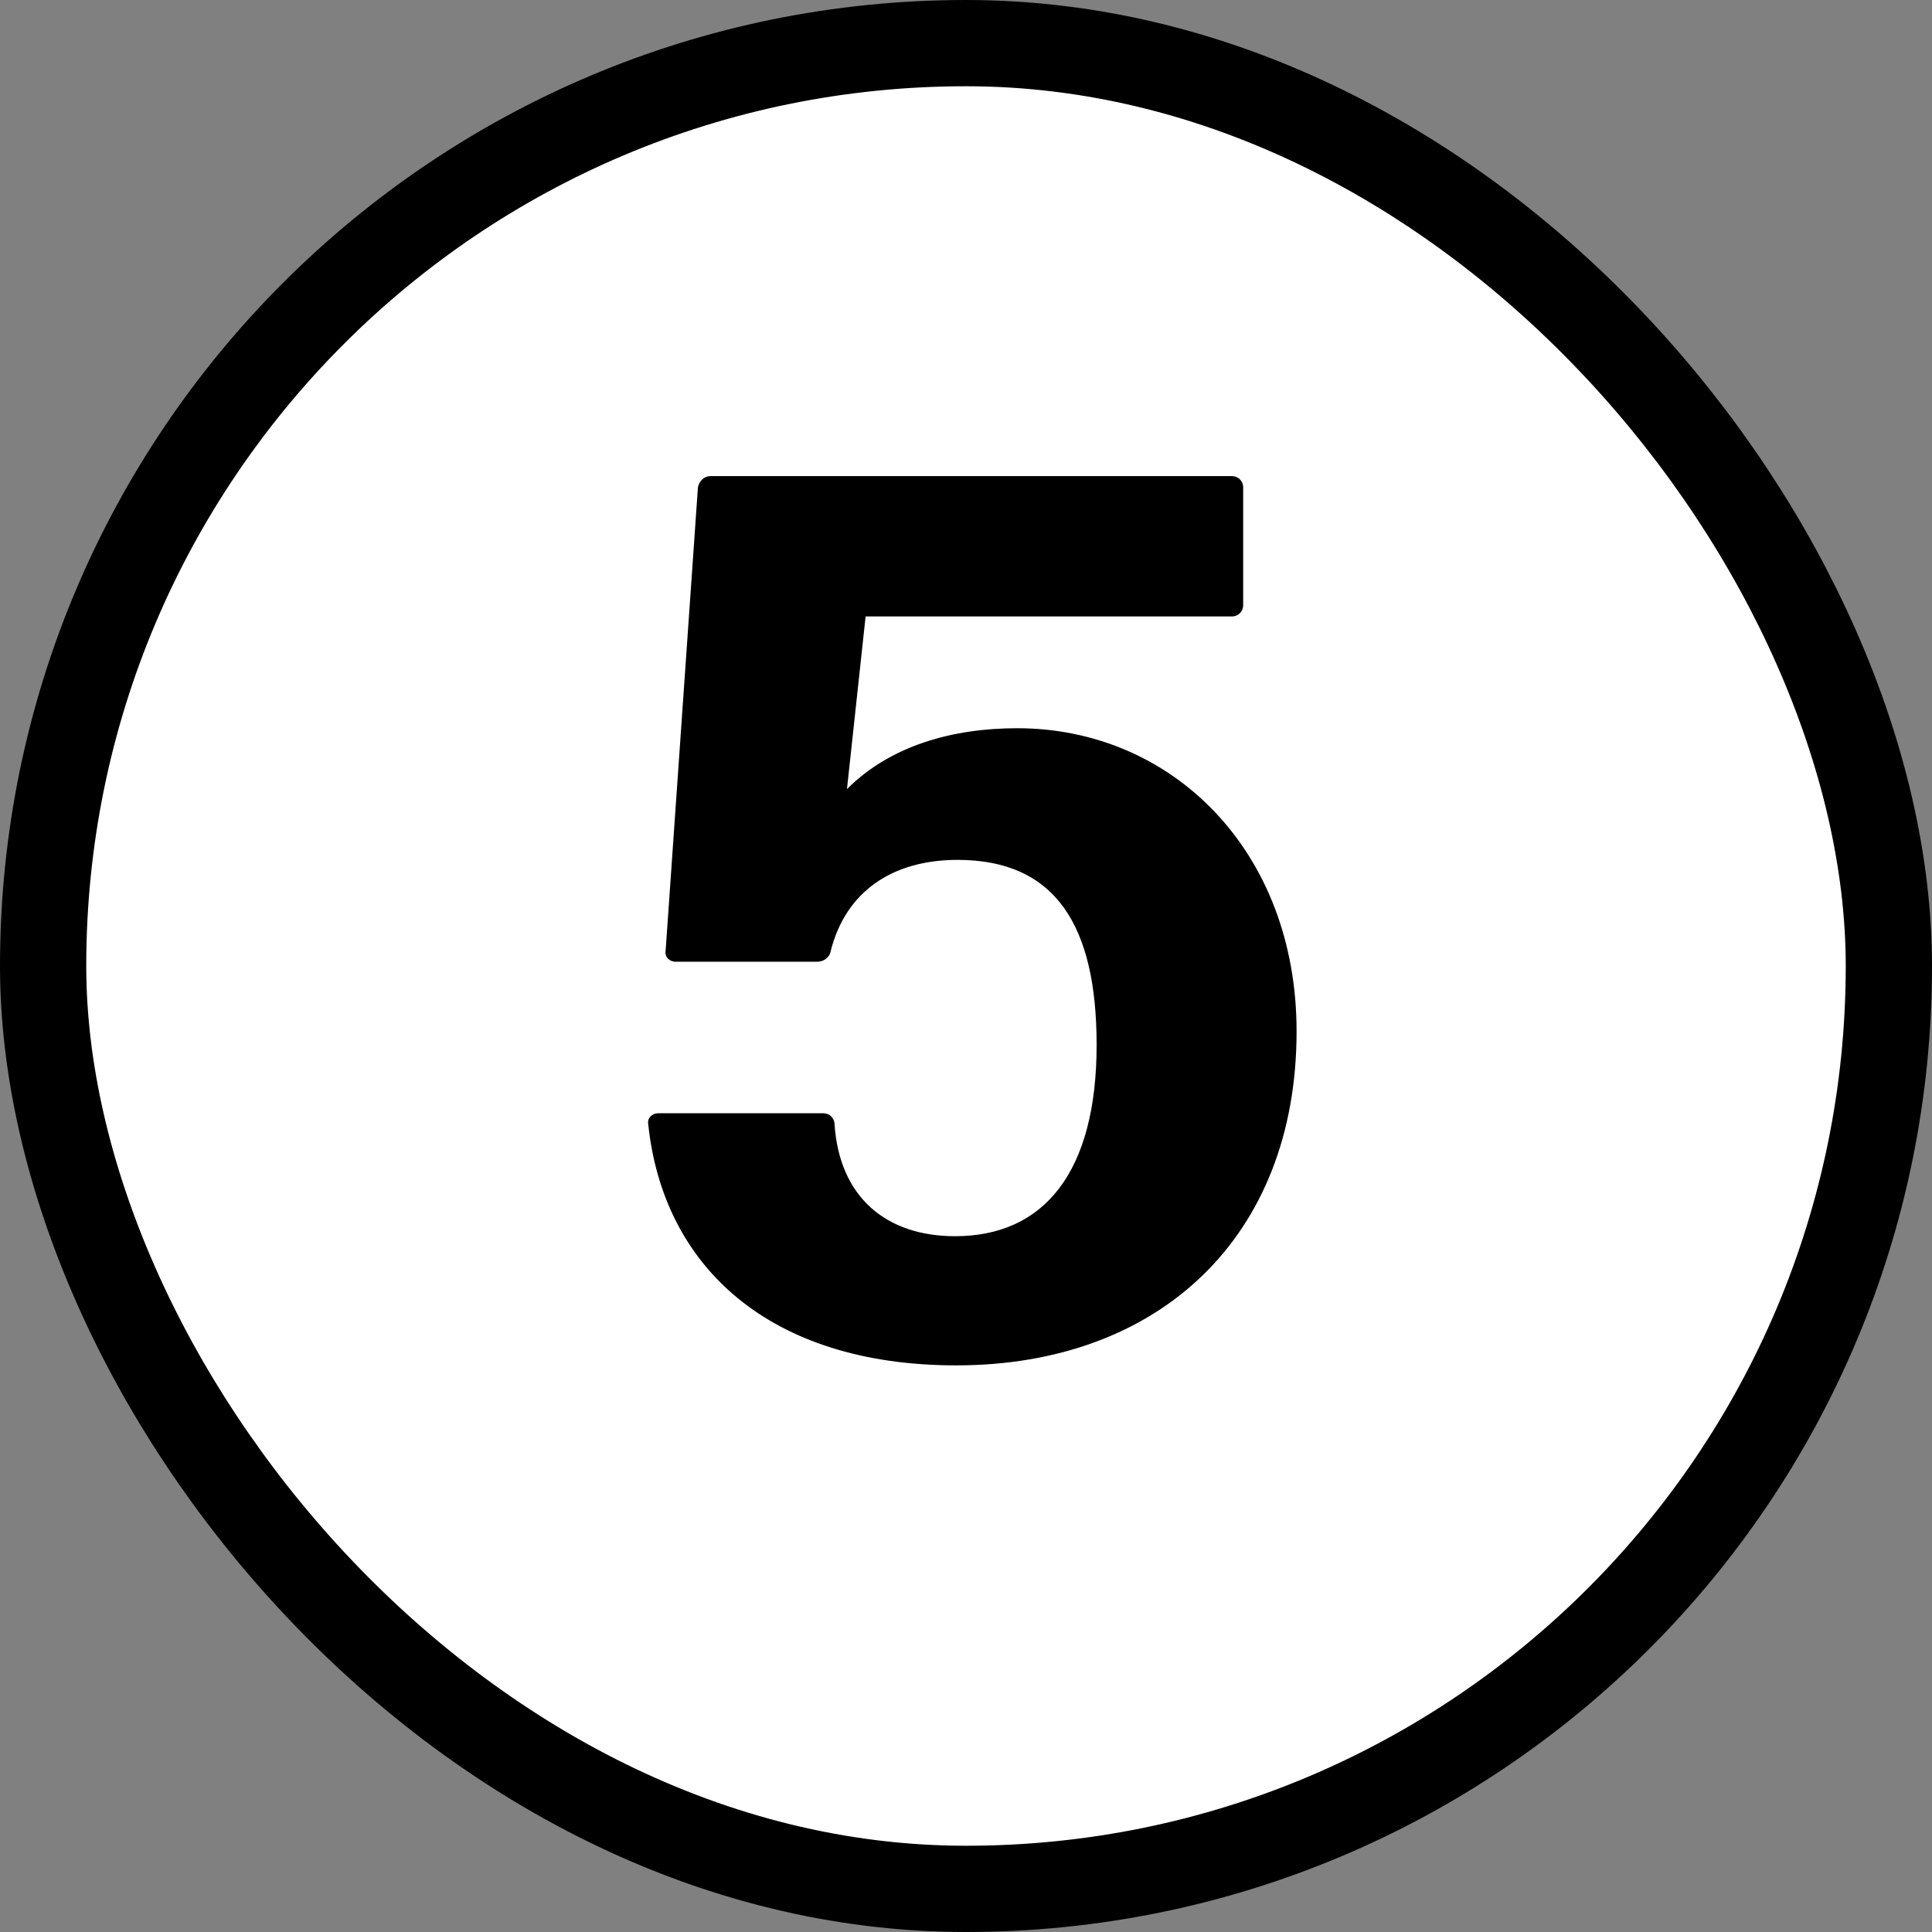
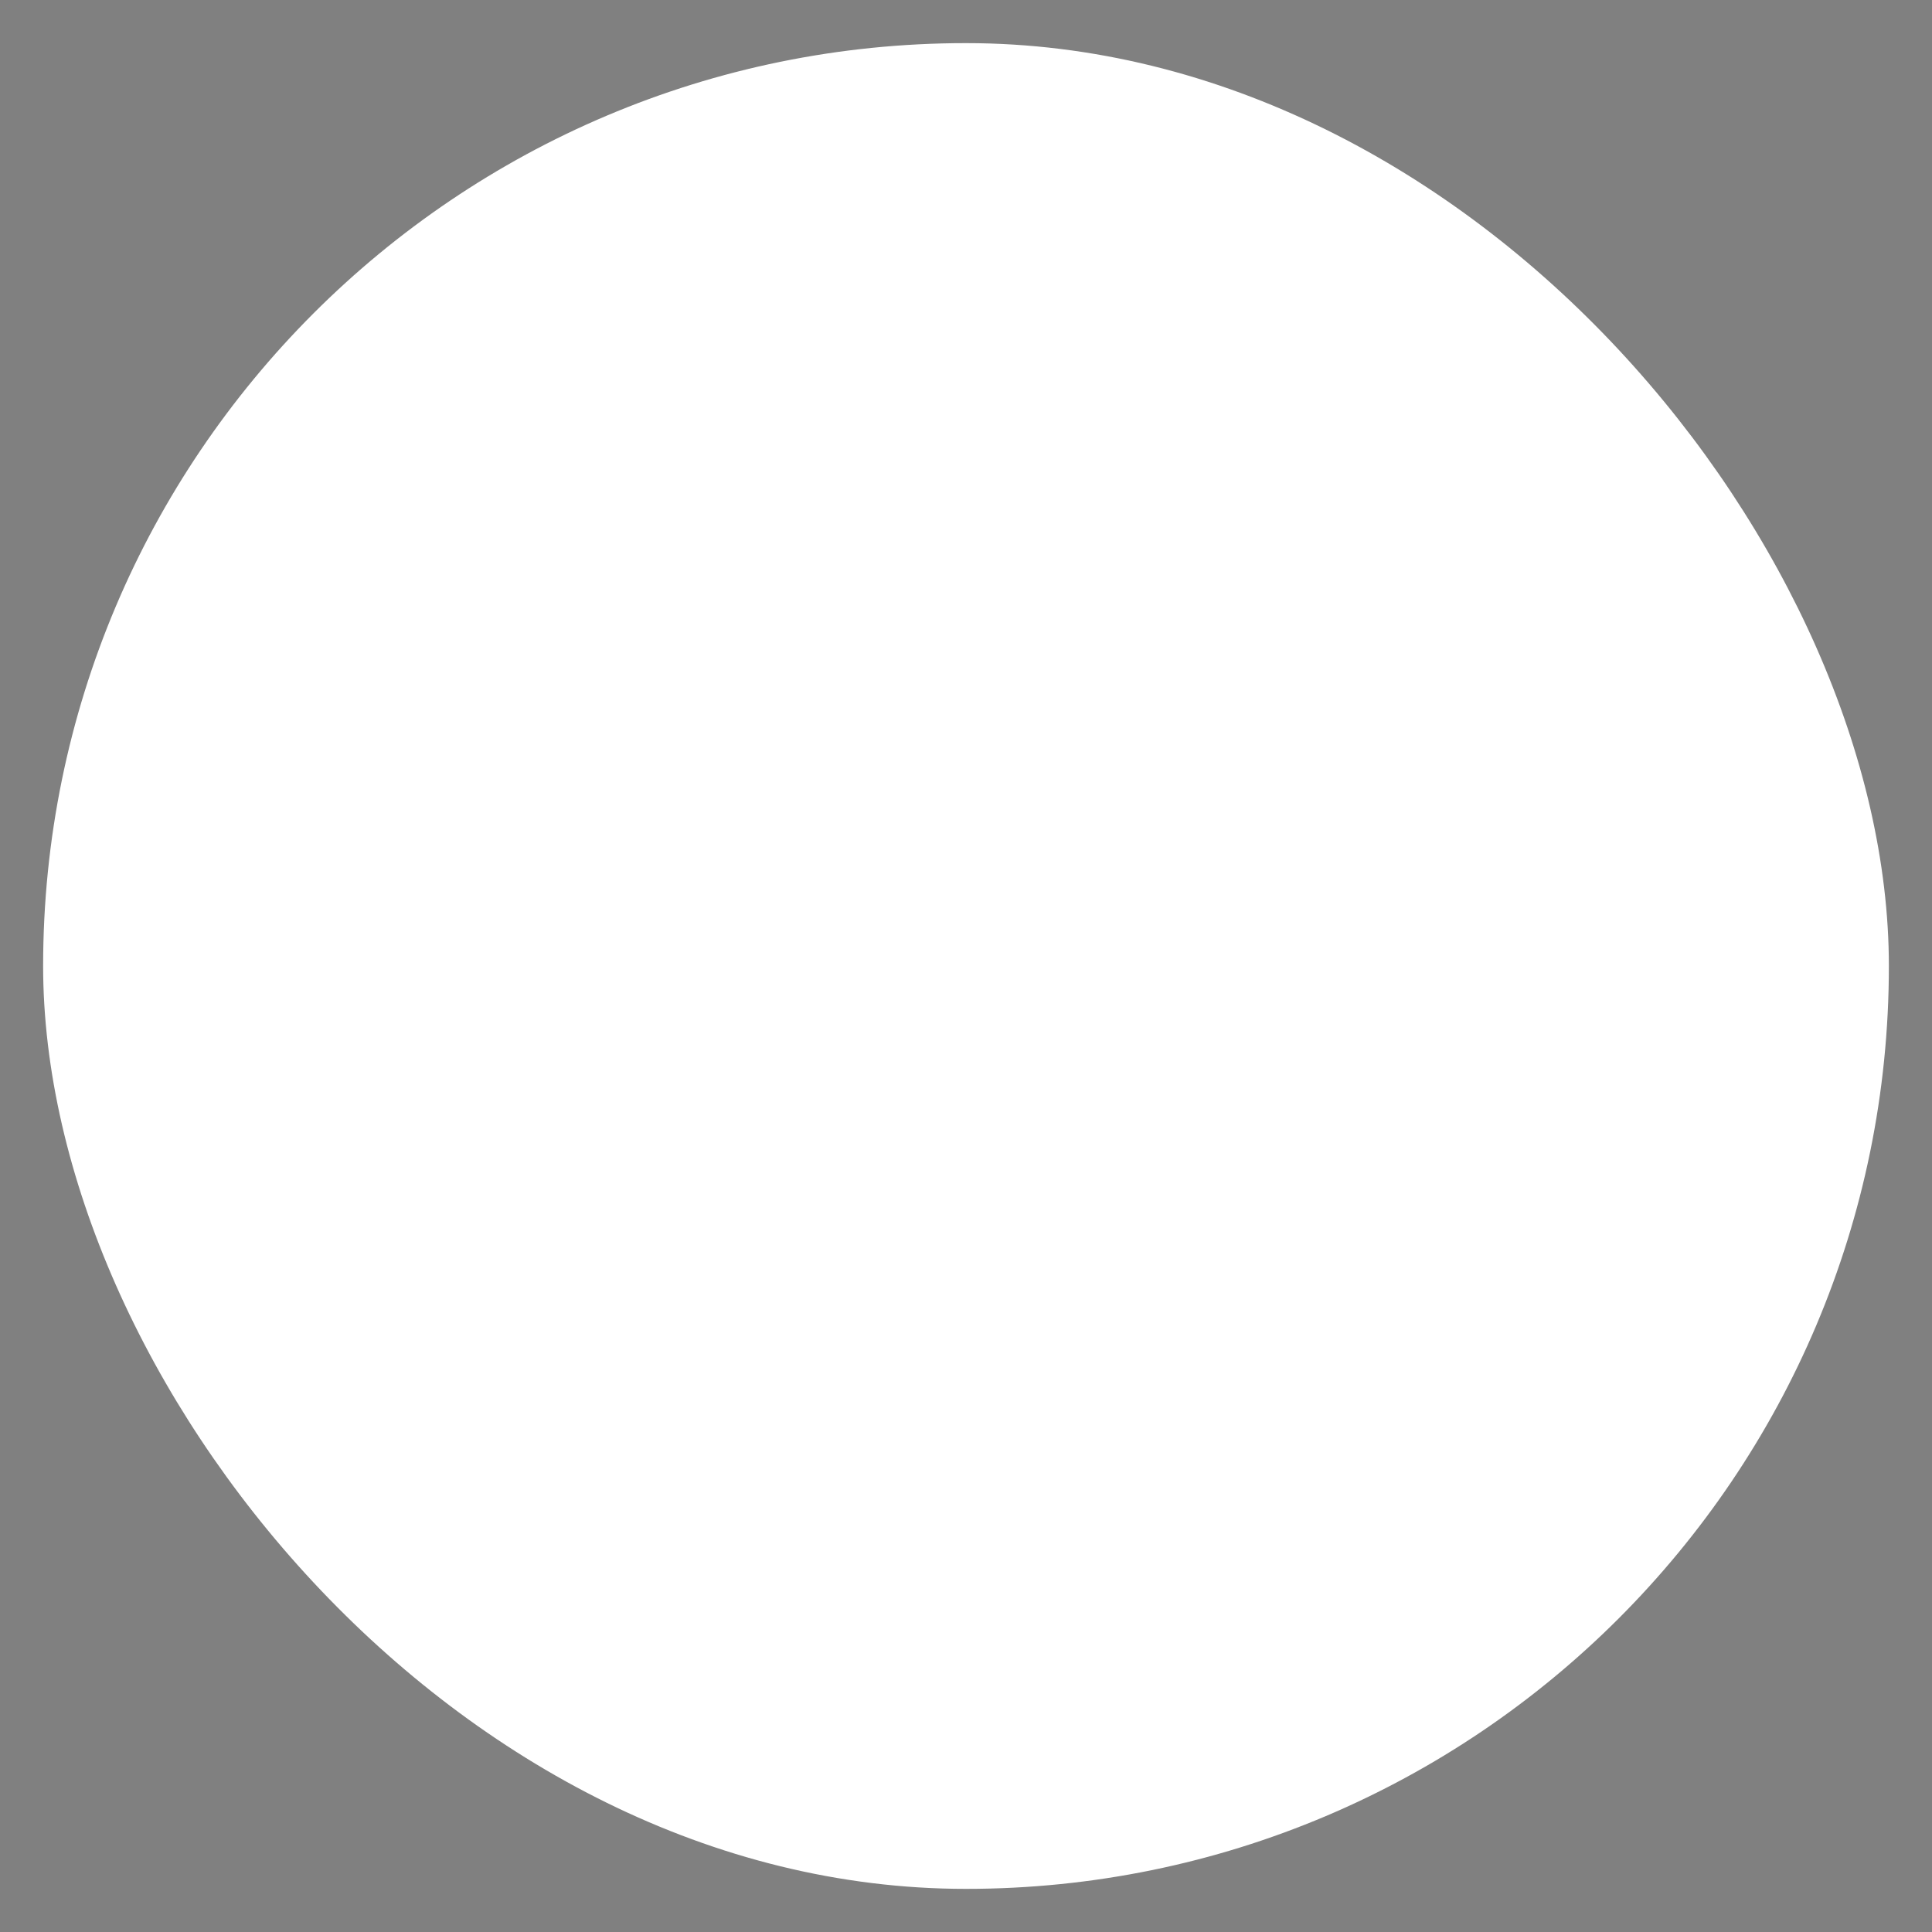
<svg xmlns="http://www.w3.org/2000/svg" width="112" height="112" viewBox="0 0 112 112" fill="none">
  <rect x="0" y="0" width="112" height="112" fill="#808080" stroke="none" />
  <rect x="2.5" y="2.5" width="107" height="107" rx="53.5" fill="white" />
-   <rect x="2.5" y="2.5" width="107" height="107" rx="53.5" stroke="black" stroke-width="5" />
-   <path d="M75.164 59.784C75.164 71.736 67.172 79.152 55.436 79.152C44.564 79.152 38.444 73.392 37.58 65.184C37.508 64.824 37.796 64.536 38.156 64.536H47.732C48.092 64.536 48.38 64.824 48.38 65.184C48.668 69.432 51.404 71.664 55.364 71.664C60.548 71.664 63.572 67.92 63.572 60.576C63.572 53.664 61.196 49.848 55.508 49.848C51.692 49.848 49.028 51.72 48.164 55.104C48.092 55.536 47.732 55.752 47.372 55.752H39.164C38.804 55.752 38.516 55.464 38.588 55.104L40.46 28.248C40.532 27.888 40.82 27.6 41.18 27.6H71.42C71.78 27.6 72.068 27.888 72.068 28.248V35.088C72.068 35.448 71.78 35.736 71.42 35.736H50.18L49.1 45.744C51.62 43.224 55.22 42.216 58.964 42.216C67.964 42.216 75.164 49.344 75.164 59.784Z" fill="black" />
</svg>